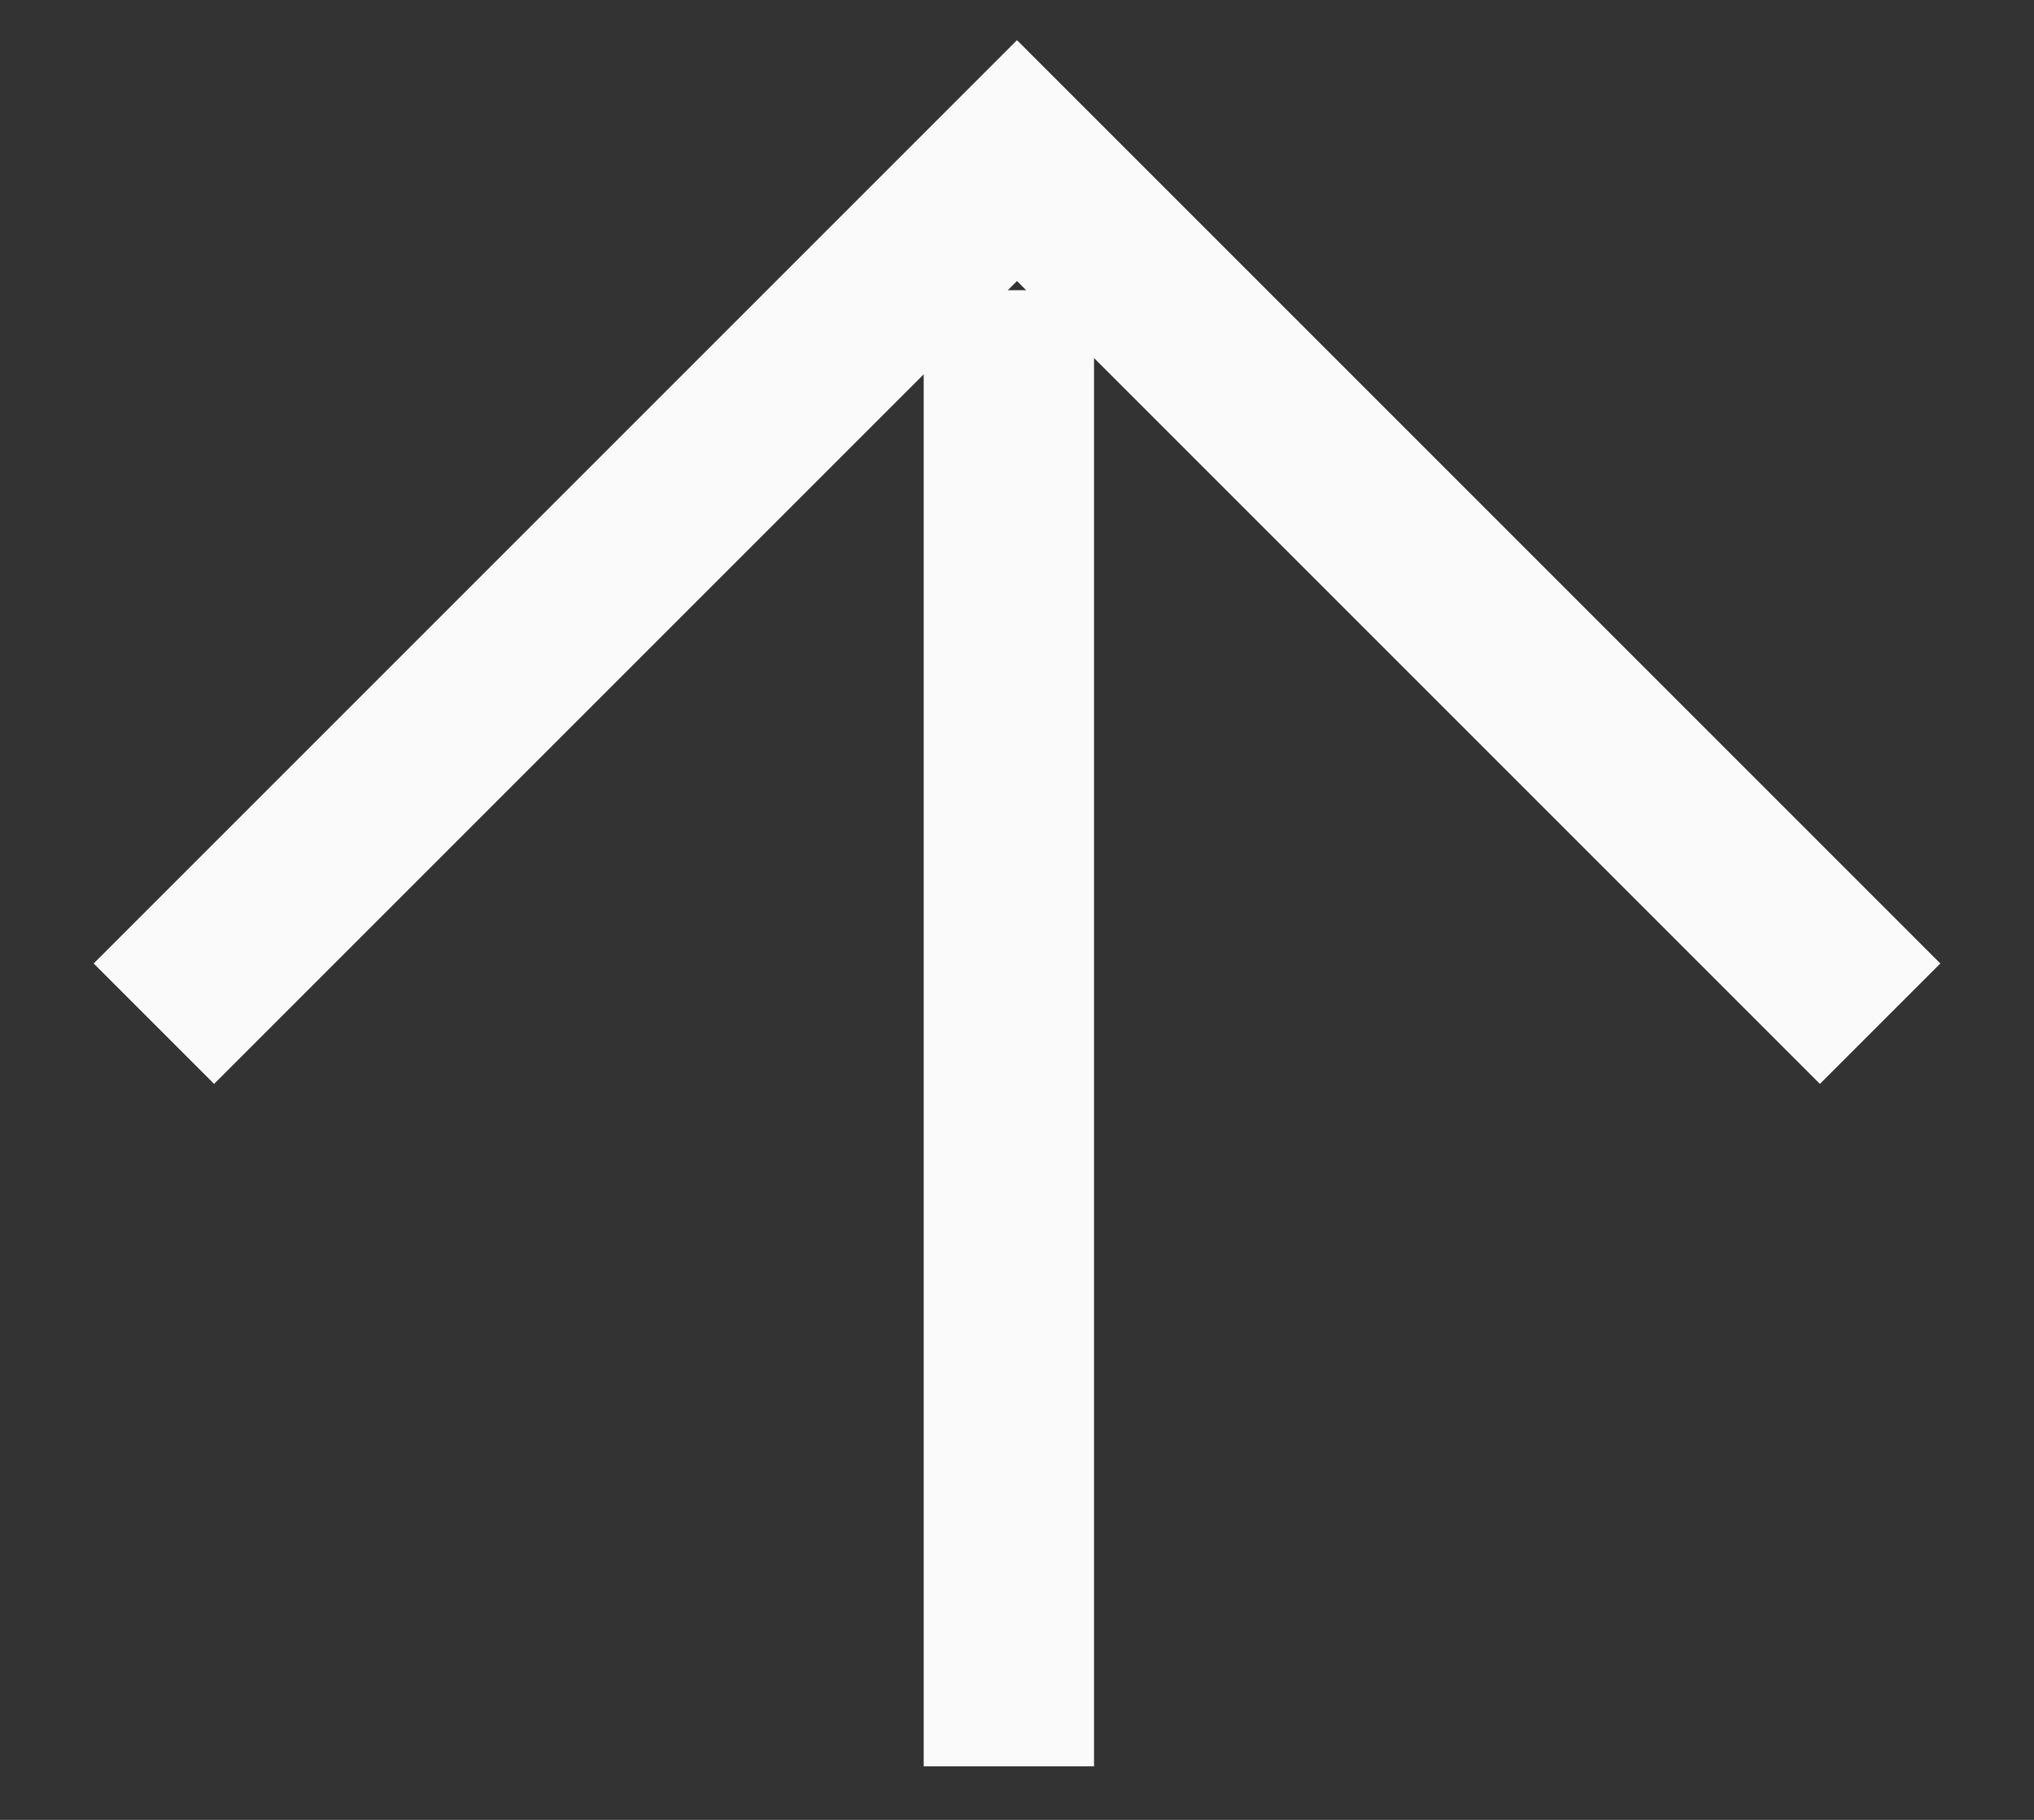
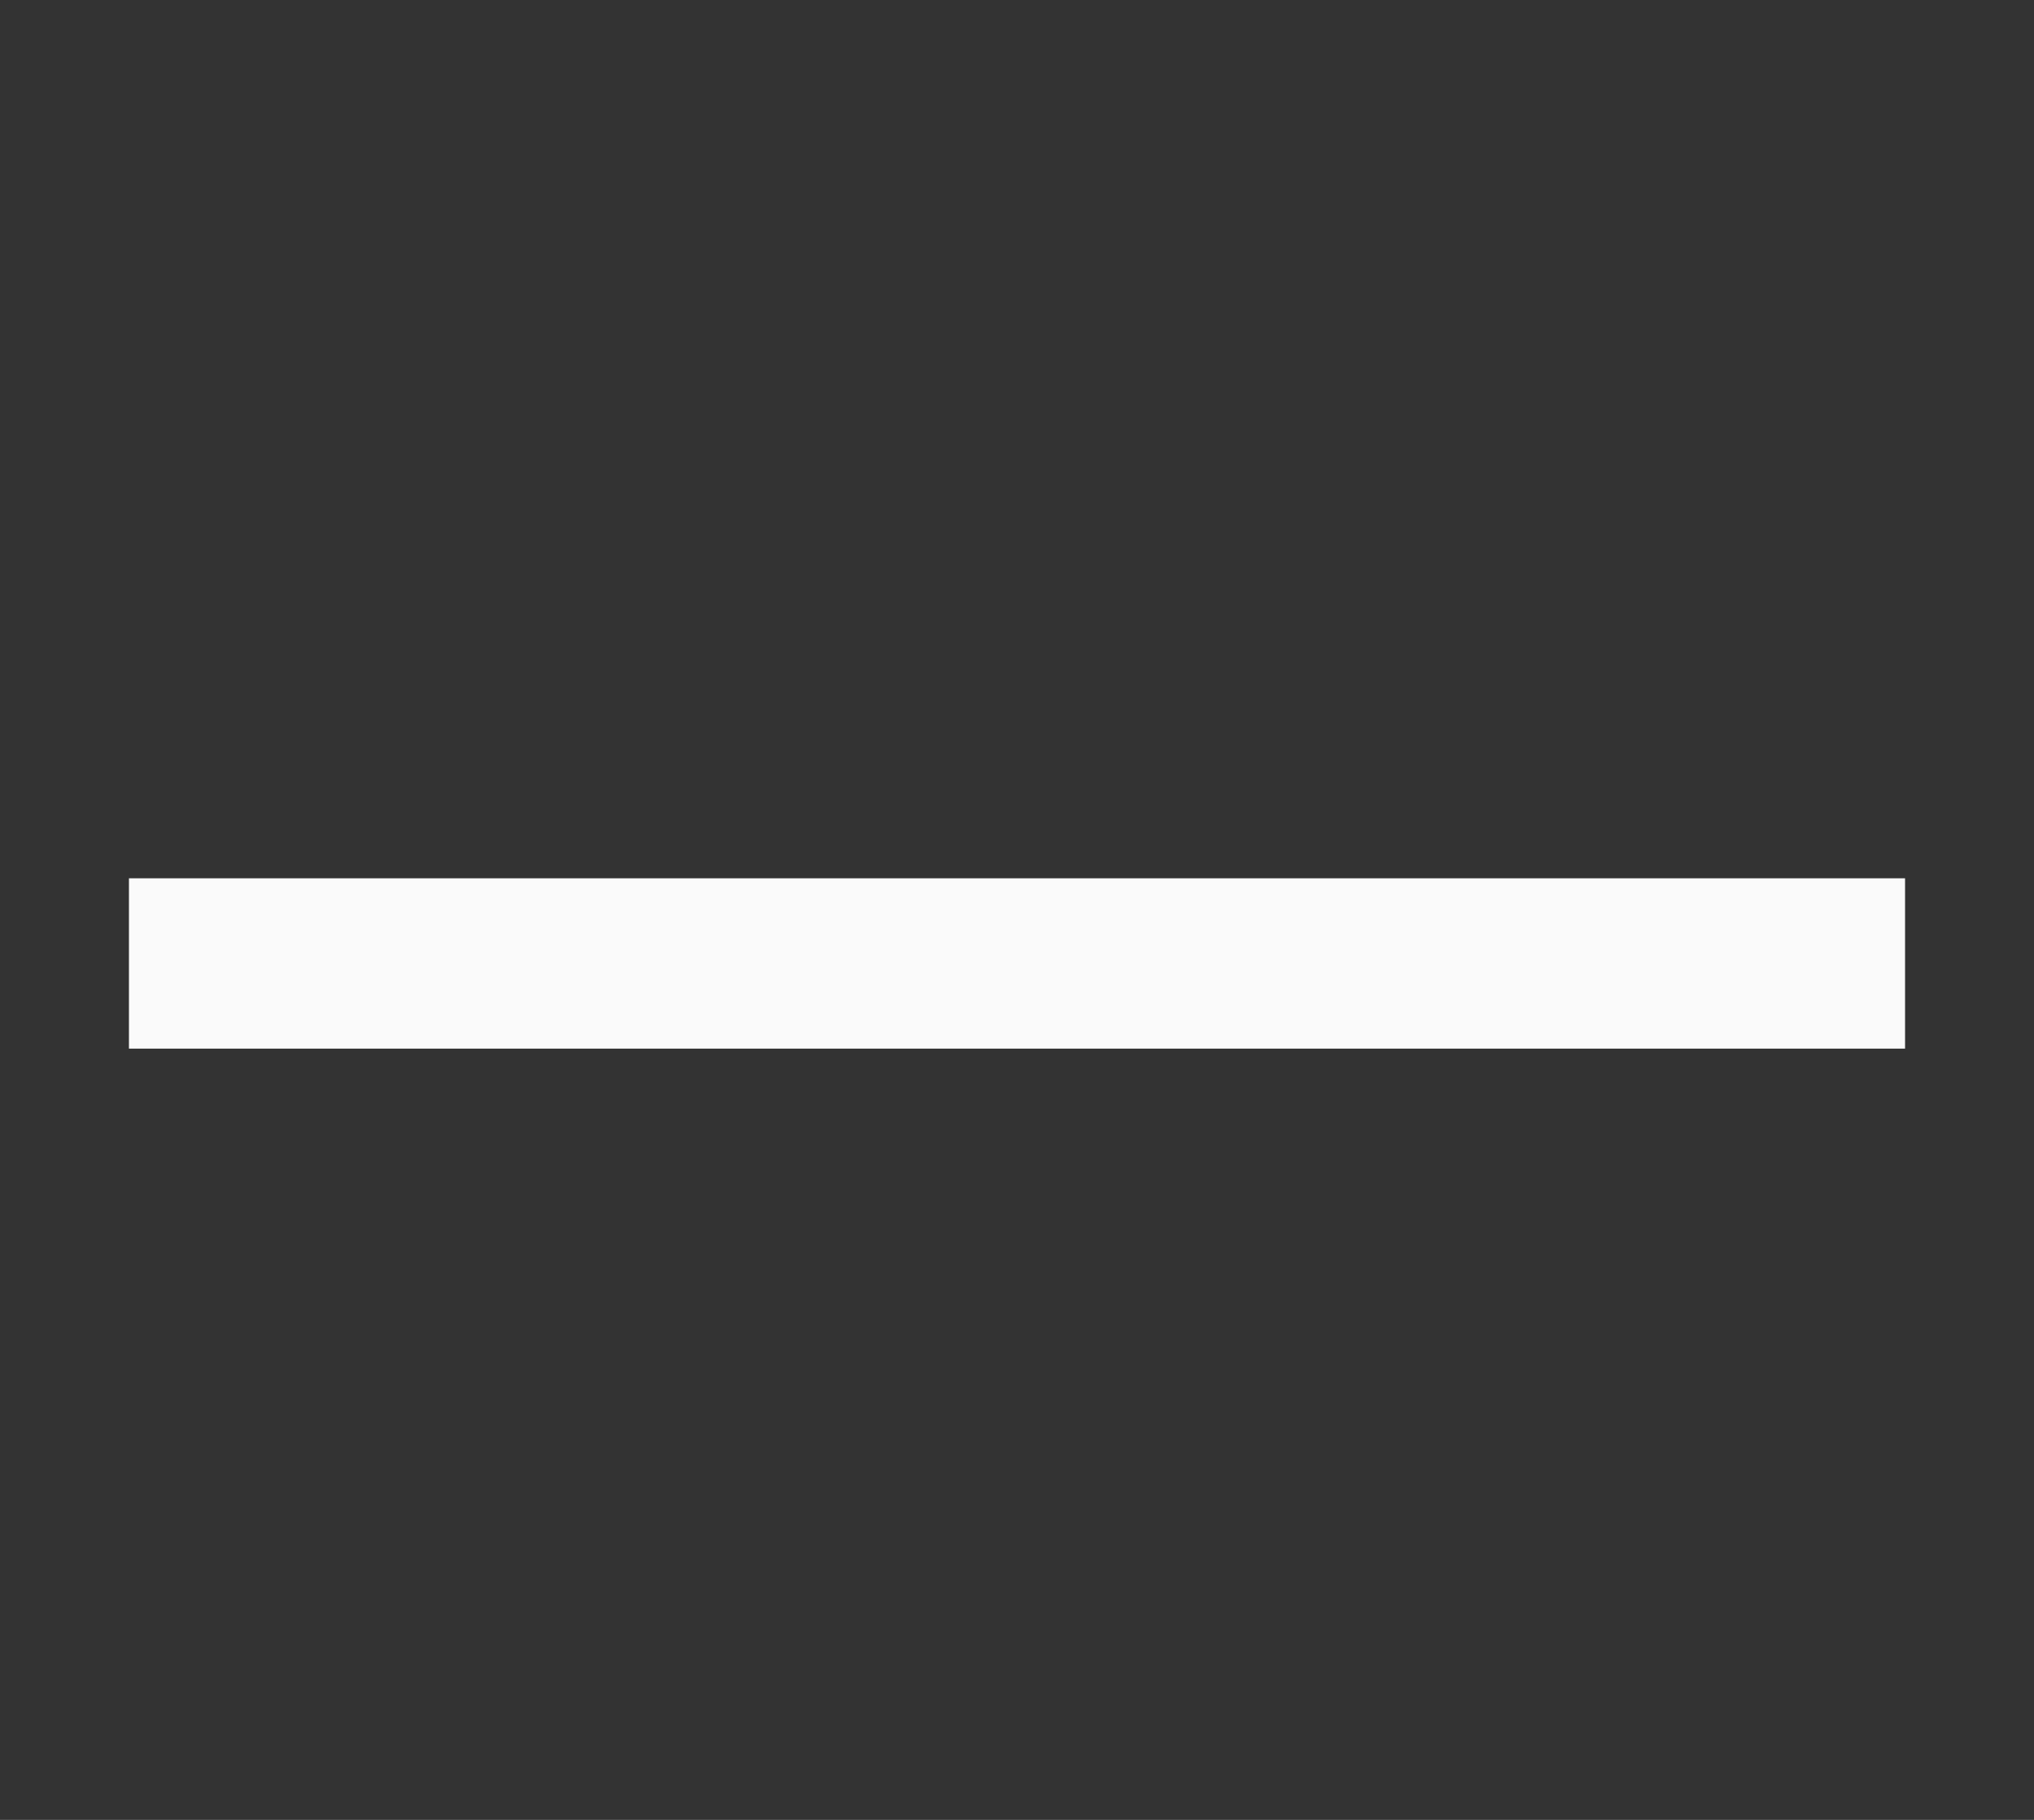
<svg xmlns="http://www.w3.org/2000/svg" width="19" height="17" viewBox="0 0 19 17" fill="none">
  <rect x="0" y="0" width="19" height="17" fill="#333333" stroke="none" />
-   <path d="M9.424 16.5L9.424 2.711" stroke="#FAFAFA" stroke-width="1.591" />
-   <path d="M2 9L9.5 1.5L17 9" stroke="#FAFAFA" stroke-width="1.591" stroke-linecap="square" />
+   <path d="M2 9L17 9" stroke="#FAFAFA" stroke-width="1.591" stroke-linecap="square" />
</svg>